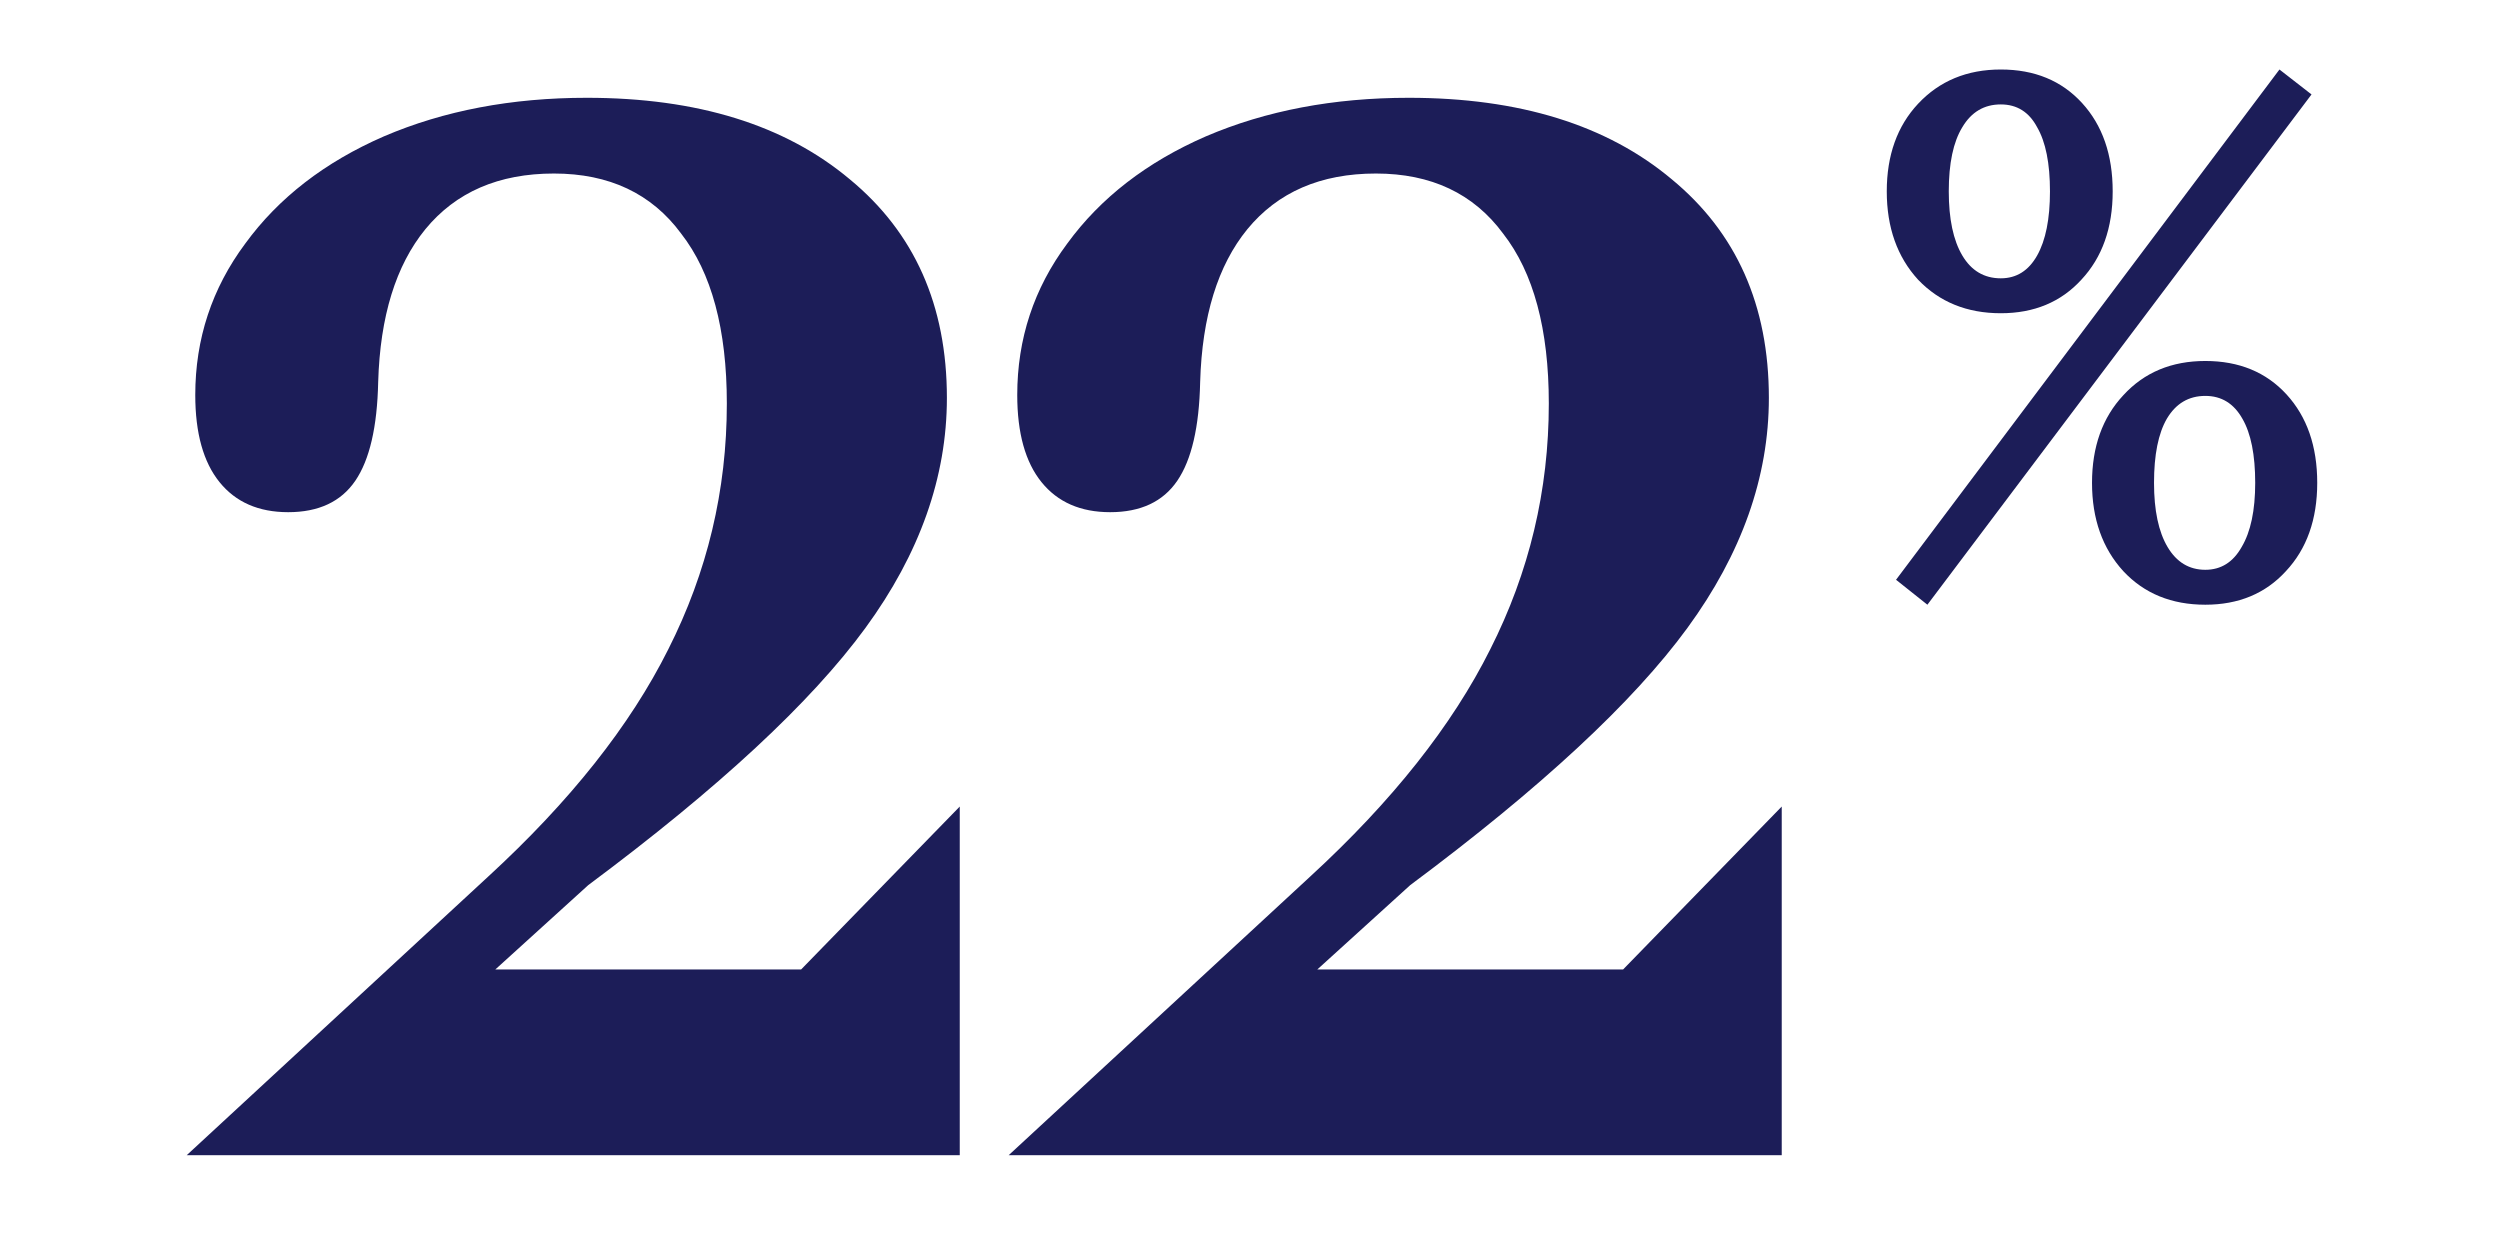
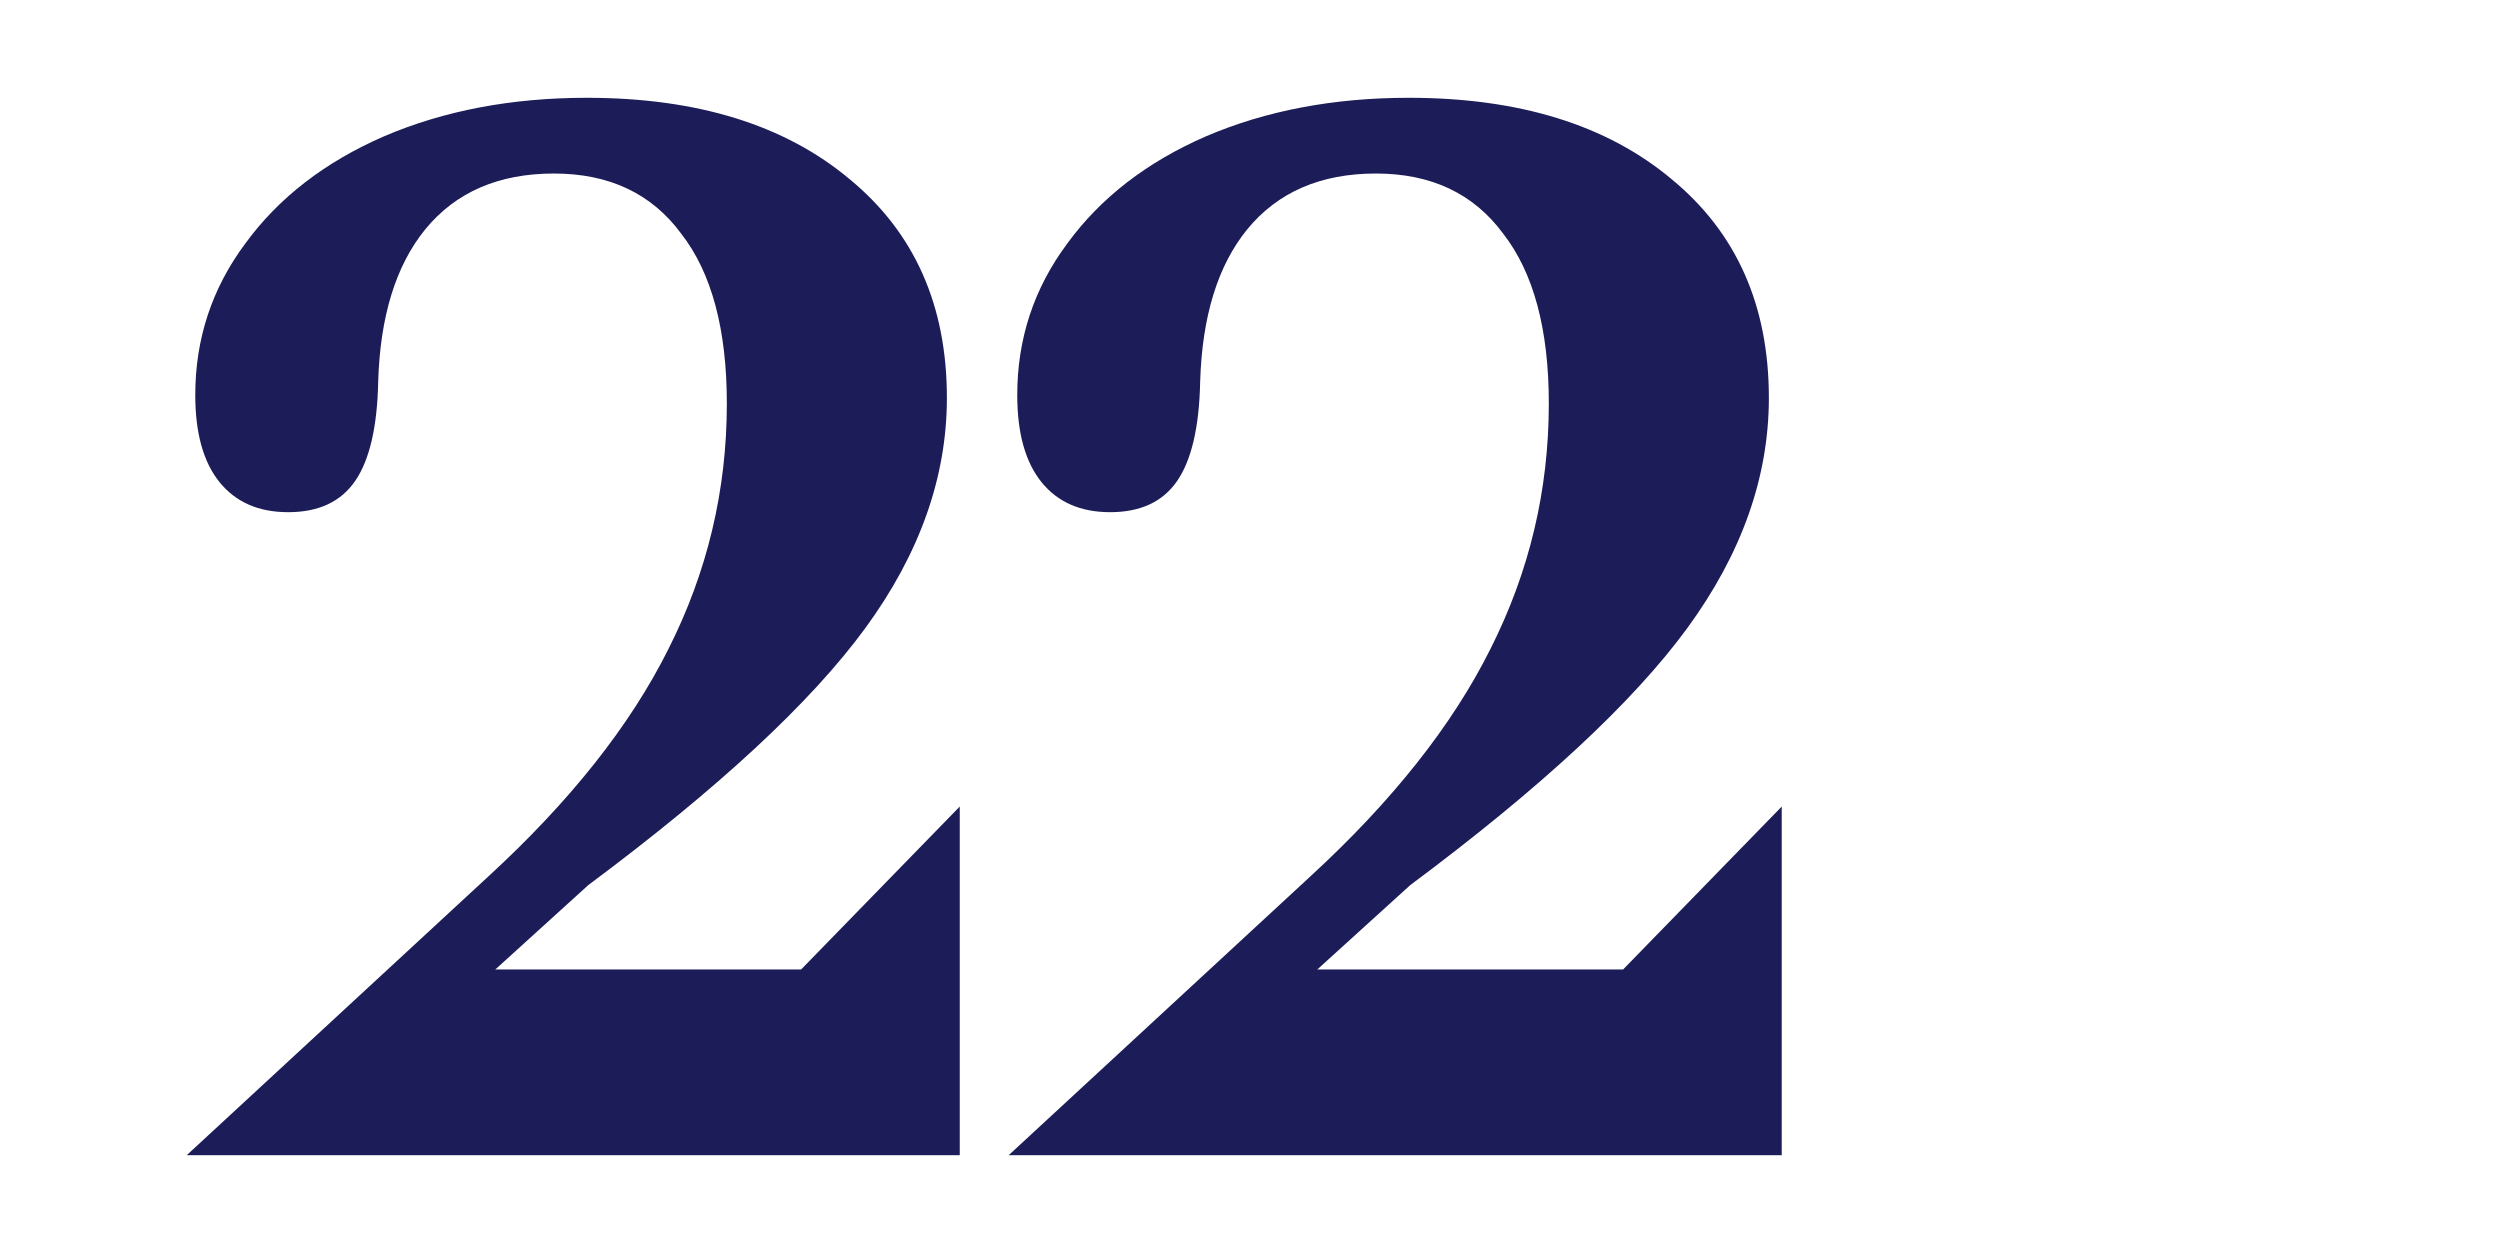
<svg xmlns="http://www.w3.org/2000/svg" fill="none" viewBox="0 0 1200 601" height="601" width="1200">
  <path fill="#1C1D58" d="M234.338 420.751C273.662 384.627 302.47 348.275 320.76 311.694C339.508 274.656 348.882 235.332 348.882 193.721C348.882 158.054 341.566 130.847 326.933 112.1C312.758 92.895 292.41 83.292 265.889 83.292C239.368 83.292 218.791 92.209 204.158 110.042C189.983 127.418 182.439 151.881 181.524 183.432C181.067 204.924 177.409 220.699 170.55 230.759C163.691 240.819 152.945 245.849 138.313 245.849C124.138 245.849 113.163 241.047 105.39 231.445C97.617 221.842 93.73 207.896 93.73 189.605C93.73 162.627 101.732 138.392 117.736 116.901C133.74 94.952 155.917 77.805 184.268 65.459C213.075 53.113 245.541 46.94 281.664 46.94C334.707 46.94 376.775 59.972 407.868 86.036C438.962 111.642 454.509 146.623 454.509 190.977C454.509 228.93 441.477 265.739 415.413 301.406C389.349 337.072 344.995 378.226 282.35 424.866L237.767 465.334L384.548 465.334L460.682 387.142L460.682 554.5L89.615 554.5L234.338 420.751ZM628.886 420.751C668.211 384.627 697.018 348.275 715.309 311.694C734.057 274.656 743.43 235.332 743.43 193.721C743.43 158.054 736.114 130.847 721.482 112.1C707.307 92.895 686.959 83.292 660.438 83.292C633.916 83.292 613.34 92.209 598.707 110.042C584.532 127.418 576.987 151.881 576.073 183.432C575.616 204.924 571.957 220.699 565.098 230.759C558.24 240.819 547.494 245.849 532.862 245.849C518.686 245.849 507.712 241.047 499.939 231.445C492.165 221.842 488.279 207.896 488.279 189.605C488.279 162.627 496.281 138.392 512.285 116.901C528.289 94.952 550.466 77.805 578.816 65.459C607.624 53.113 640.089 46.94 676.213 46.94C729.255 46.94 771.323 59.972 802.417 86.036C833.511 111.642 849.058 146.623 849.058 190.977C849.058 228.93 836.026 265.739 809.962 301.406C783.898 337.072 739.544 378.226 676.899 424.866L632.316 465.334L779.097 465.334L855.231 387.142L855.231 554.5L484.163 554.5L628.886 420.751Z" />
-   <path fill="#1C1D58" d="M960.382 33.361C976.574 33.361 989.573 38.721 999.379 49.439C1009.19 60.158 1014.09 74.297 1014.09 91.857C1014.09 109.417 1009.07 123.556 999.037 134.275C989.231 144.993 976.346 150.352 960.382 150.352C944.19 150.352 930.963 144.993 920.701 134.275C910.667 123.328 905.649 109.189 905.649 91.857C905.649 74.525 910.667 60.5 920.701 49.781C930.963 38.835 944.19 33.361 960.382 33.361ZM925.148 290.263L910.096 278.29L1094.14 33.361L1109.53 45.334L925.148 290.263ZM960.382 50.123C952.4 50.123 946.243 53.772 941.91 61.07C937.577 68.139 935.41 78.402 935.41 91.857C935.41 105.084 937.577 115.346 941.91 122.644C946.243 129.942 952.4 133.591 960.382 133.591C967.908 133.591 973.723 129.942 977.828 122.644C981.933 115.346 983.986 105.084 983.986 91.857C983.986 78.402 981.933 68.139 977.828 61.07C973.951 53.772 968.136 50.123 960.382 50.123ZM1058.56 173.272C1074.75 173.272 1087.75 178.631 1097.56 189.349C1107.36 200.068 1112.27 214.207 1112.27 231.767C1112.27 249.327 1107.25 263.467 1097.21 274.185C1087.41 284.904 1074.52 290.263 1058.56 290.263C1042.37 290.263 1029.25 284.904 1019.22 274.185C1009.19 263.239 1004.17 249.099 1004.17 231.767C1004.17 214.435 1009.19 200.41 1019.22 189.692C1029.25 178.745 1042.37 173.272 1058.56 173.272ZM1058.56 190.034C1050.58 190.034 1044.42 193.682 1040.09 200.98C1035.98 208.05 1033.93 218.312 1033.93 231.767C1033.93 244.994 1036.1 255.257 1040.43 262.554C1044.76 269.852 1050.8 273.501 1058.56 273.501C1066.08 273.501 1071.9 269.852 1076 262.554C1080.34 255.257 1082.5 244.994 1082.5 231.767C1082.5 218.312 1080.45 208.05 1076.35 200.98C1072.24 193.682 1066.31 190.034 1058.56 190.034Z" />
</svg>